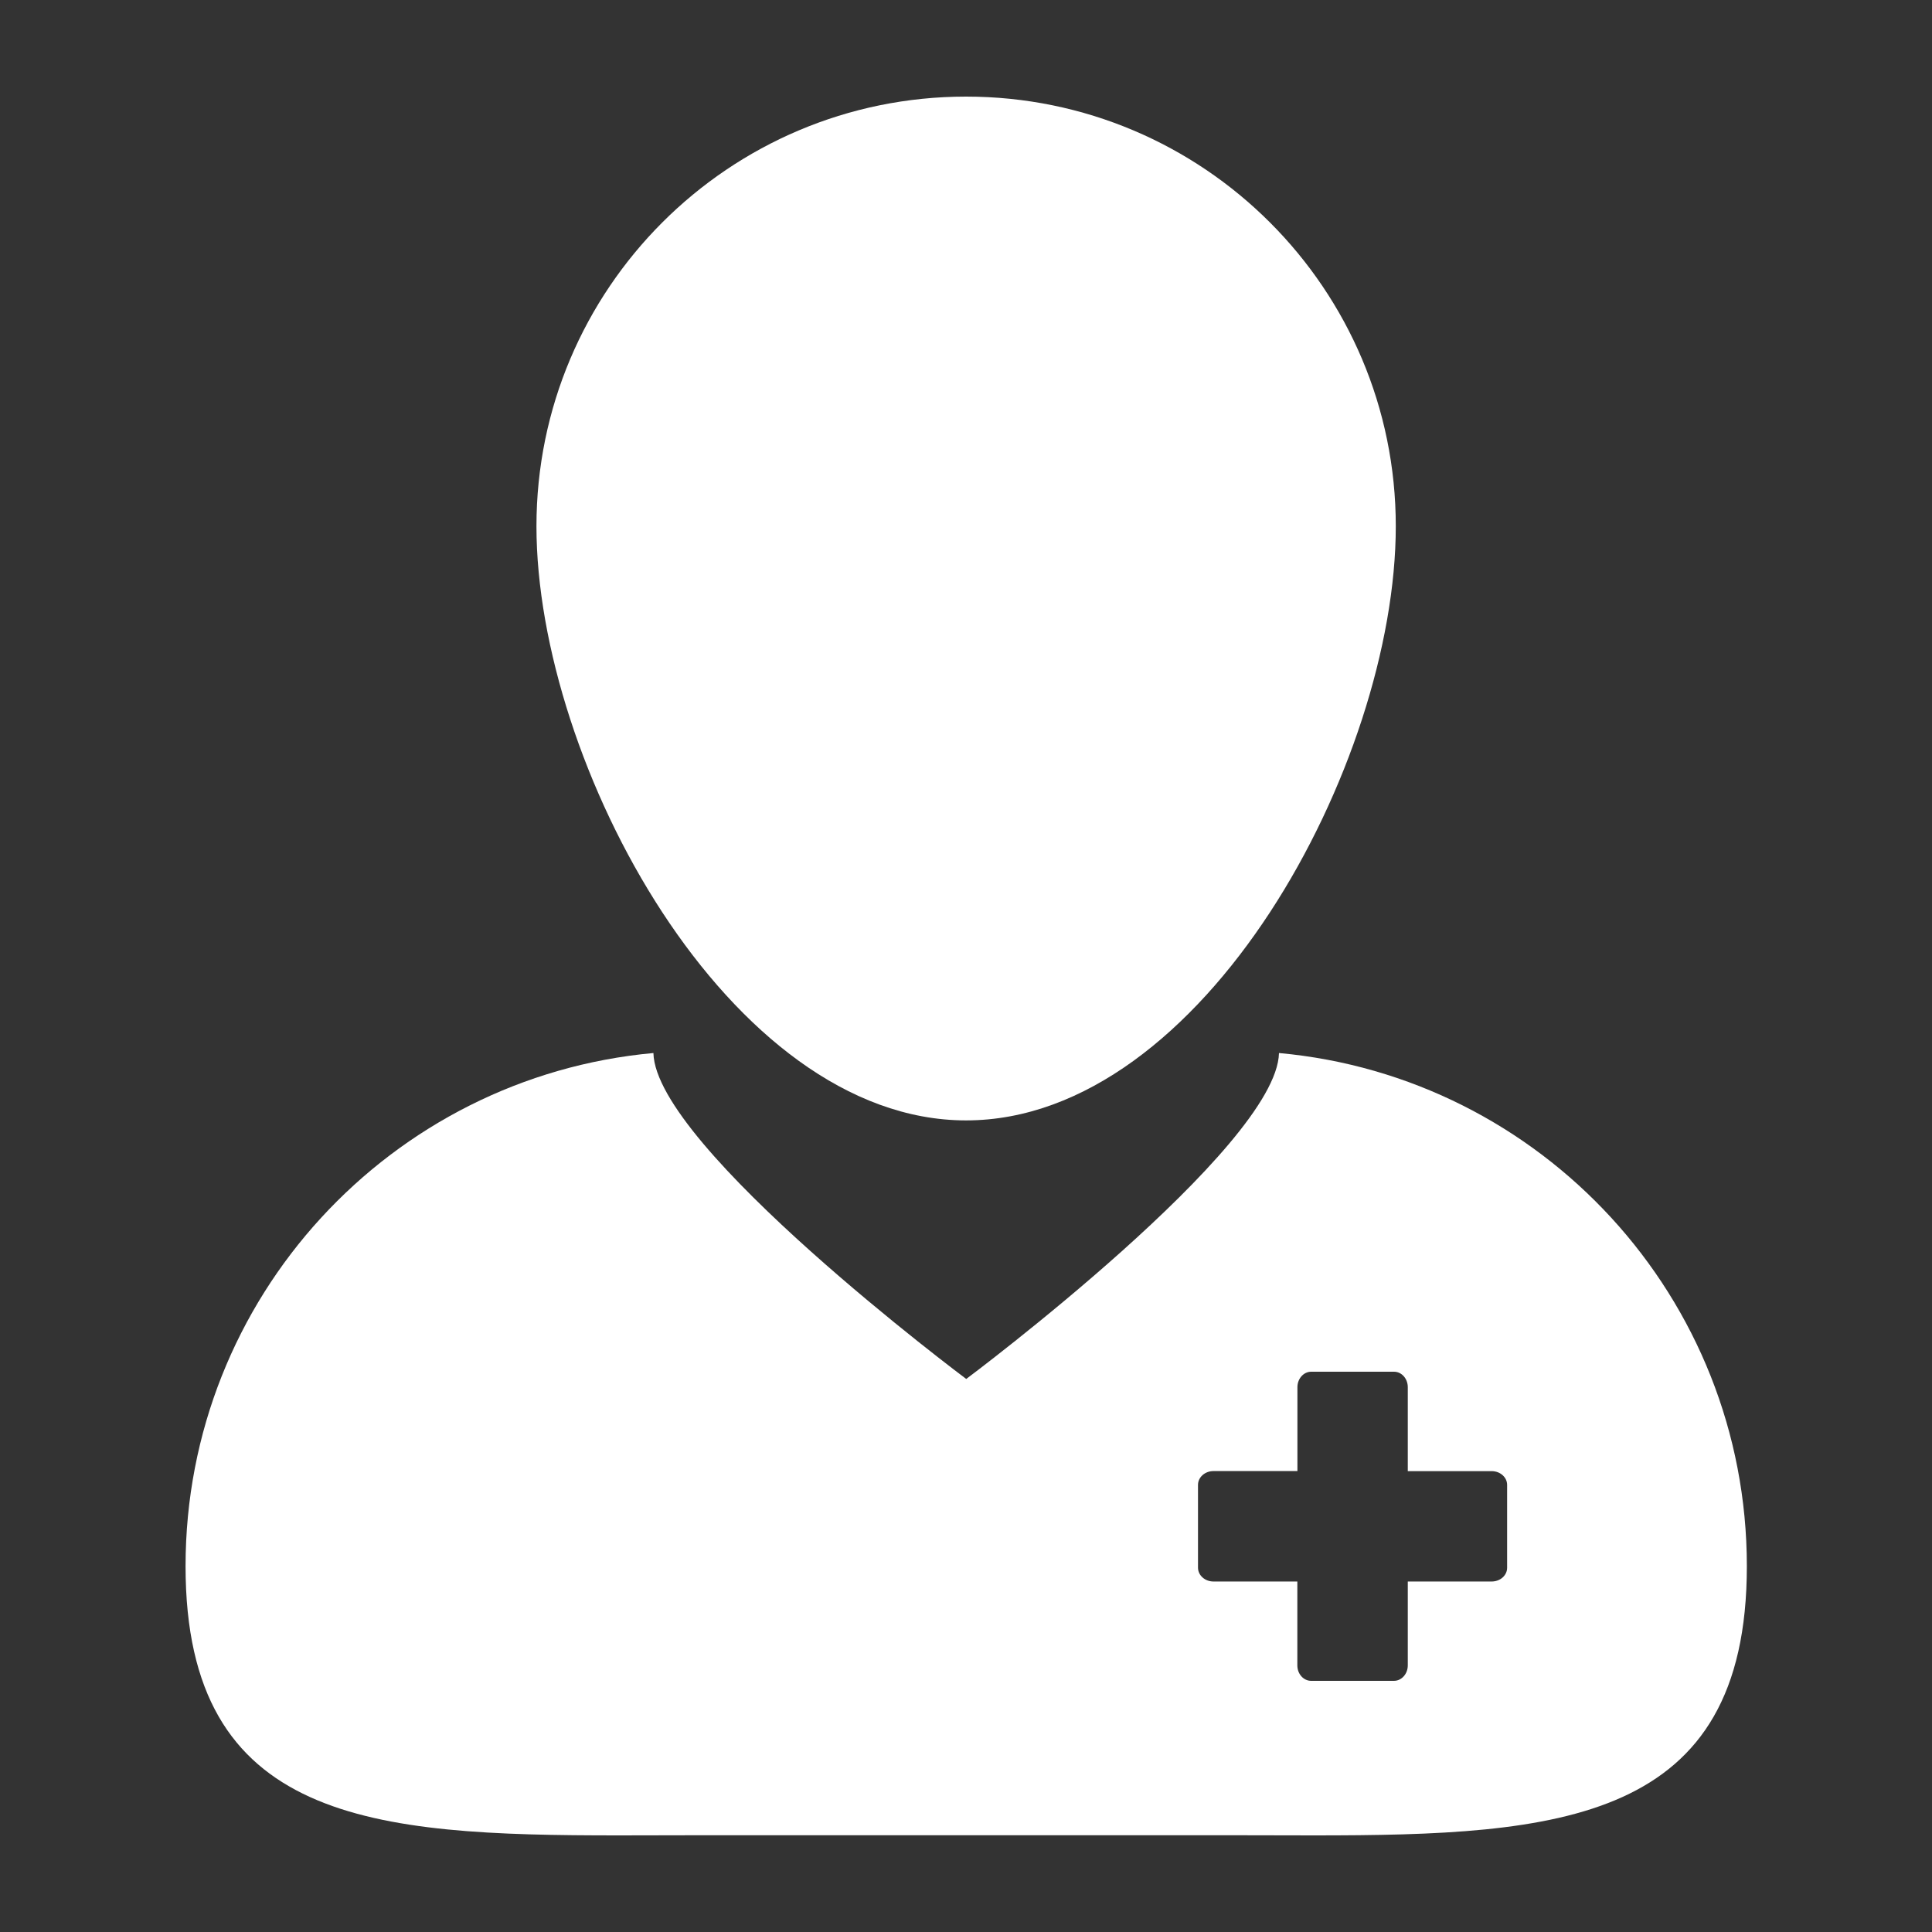
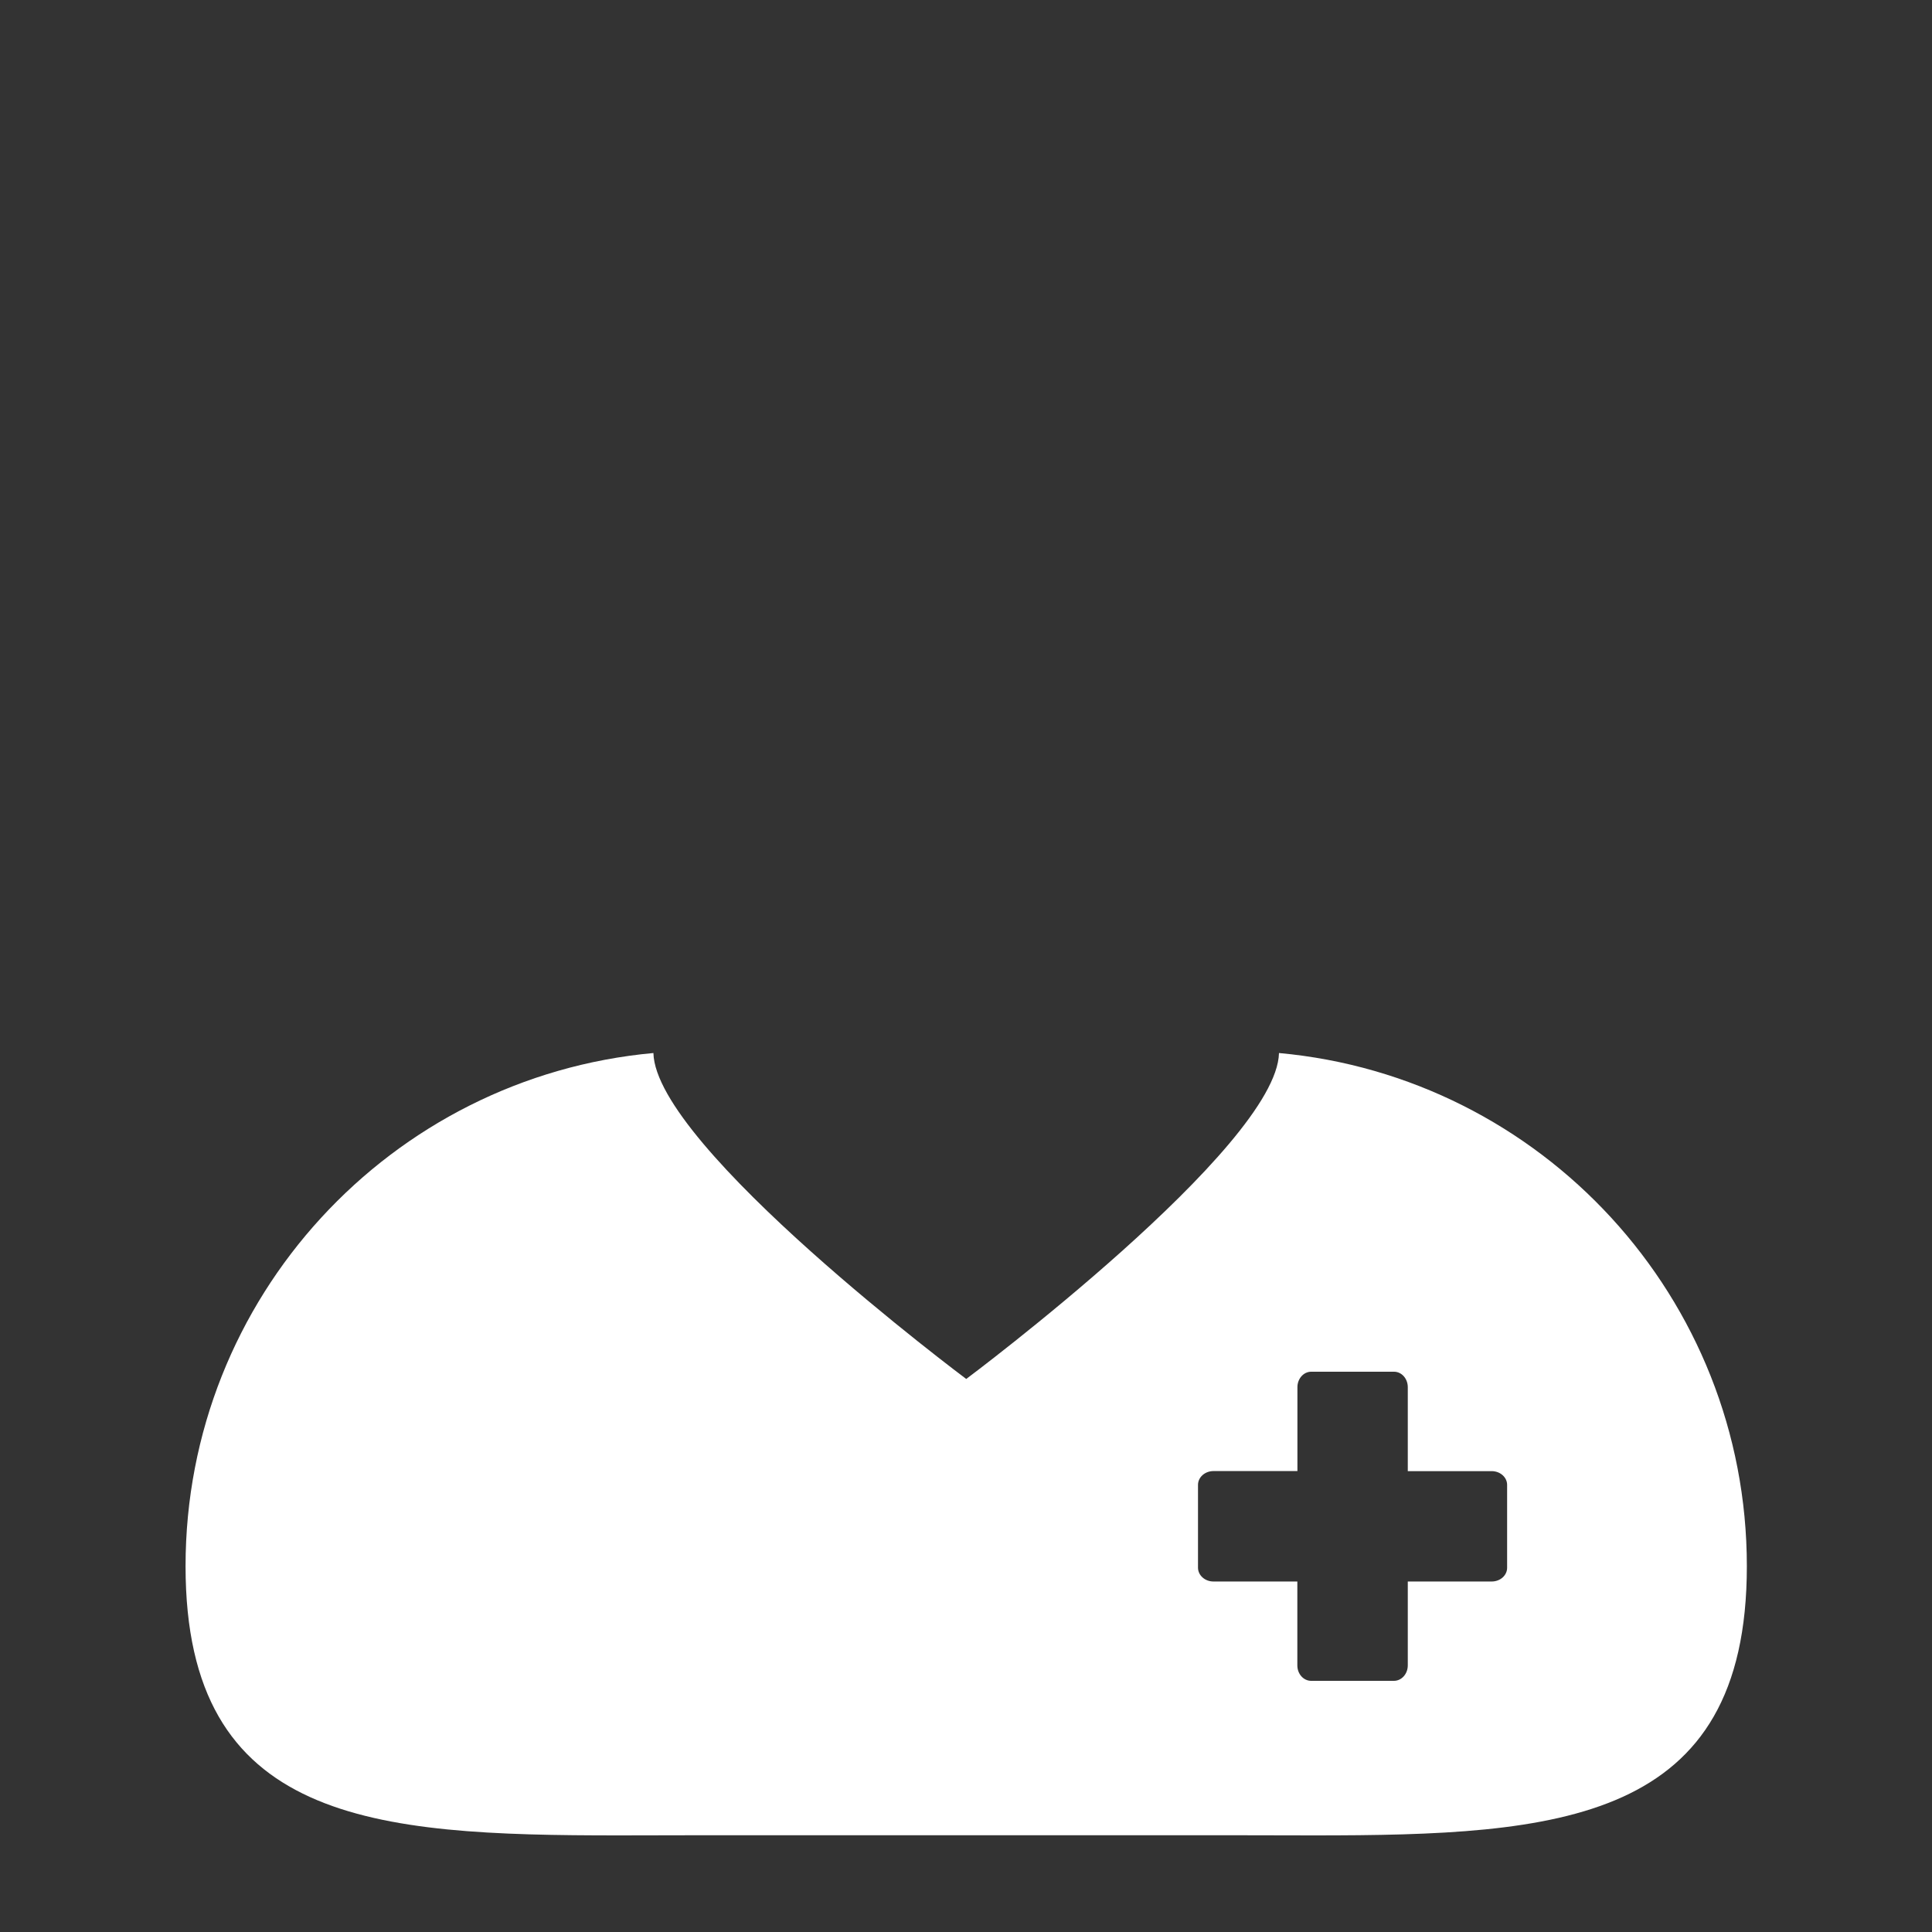
<svg xmlns="http://www.w3.org/2000/svg" width="24" height="24" viewBox="0 0 24 24" fill="none">
  <rect x="0" y="0" width="24" height="24" fill="#333333" stroke="none" />
  <path d="M7.684 22.8C8.017 22.8 8.358 22.798 8.706 22.798H15.298C15.646 22.798 15.987 22.8 16.32 22.8C19.37 22.8 21.7 22.644 21.7 19.456C21.7 16.118 19.148 13.378 15.888 13.081C15.862 14.248 12.003 17.13 12.003 17.13C12.003 17.13 8.143 14.248 8.117 13.081C4.858 13.378 2.305 16.118 2.305 19.456C2.305 22.644 4.634 22.8 7.684 22.8ZM14.882 18.446C14.882 18.351 14.968 18.274 15.075 18.274H16.117V17.232C16.117 17.127 16.193 17.04 16.288 17.04H17.317C17.412 17.04 17.488 17.126 17.488 17.232V18.275H18.53C18.636 18.275 18.722 18.351 18.722 18.446V19.475C18.722 19.57 18.637 19.646 18.53 19.646H17.488V20.688C17.488 20.794 17.411 20.88 17.316 20.88H16.288C16.193 20.88 16.116 20.795 16.116 20.688V19.646H15.074C14.968 19.646 14.882 19.569 14.882 19.474L14.882 18.446Z" fill="white" />
-   <path d="M12.001 13.918C14.95 13.918 17.339 9.485 17.339 6.537C17.339 3.59 14.95 1.2 12.001 1.2C9.054 1.2 6.664 3.59 6.664 6.537C6.664 9.485 9.054 13.918 12.001 13.918Z" fill="white" />
</svg>